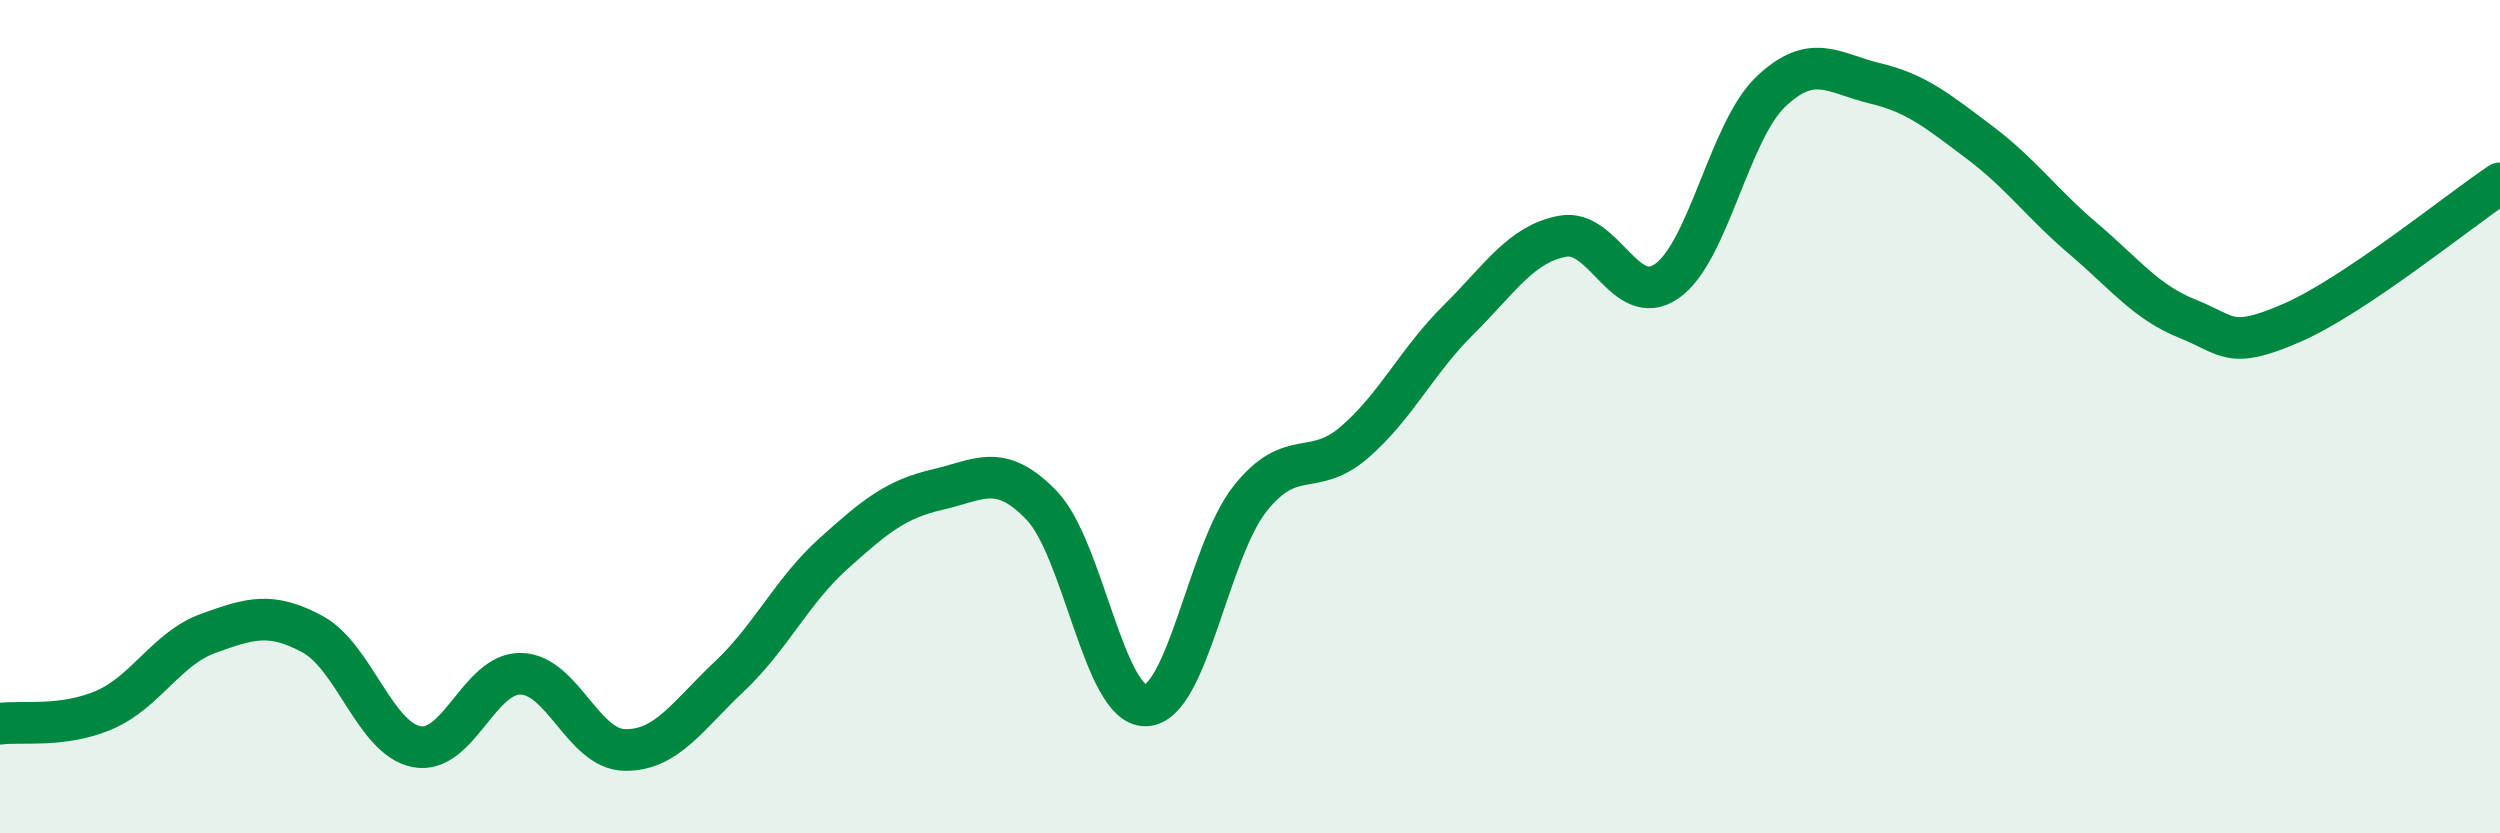
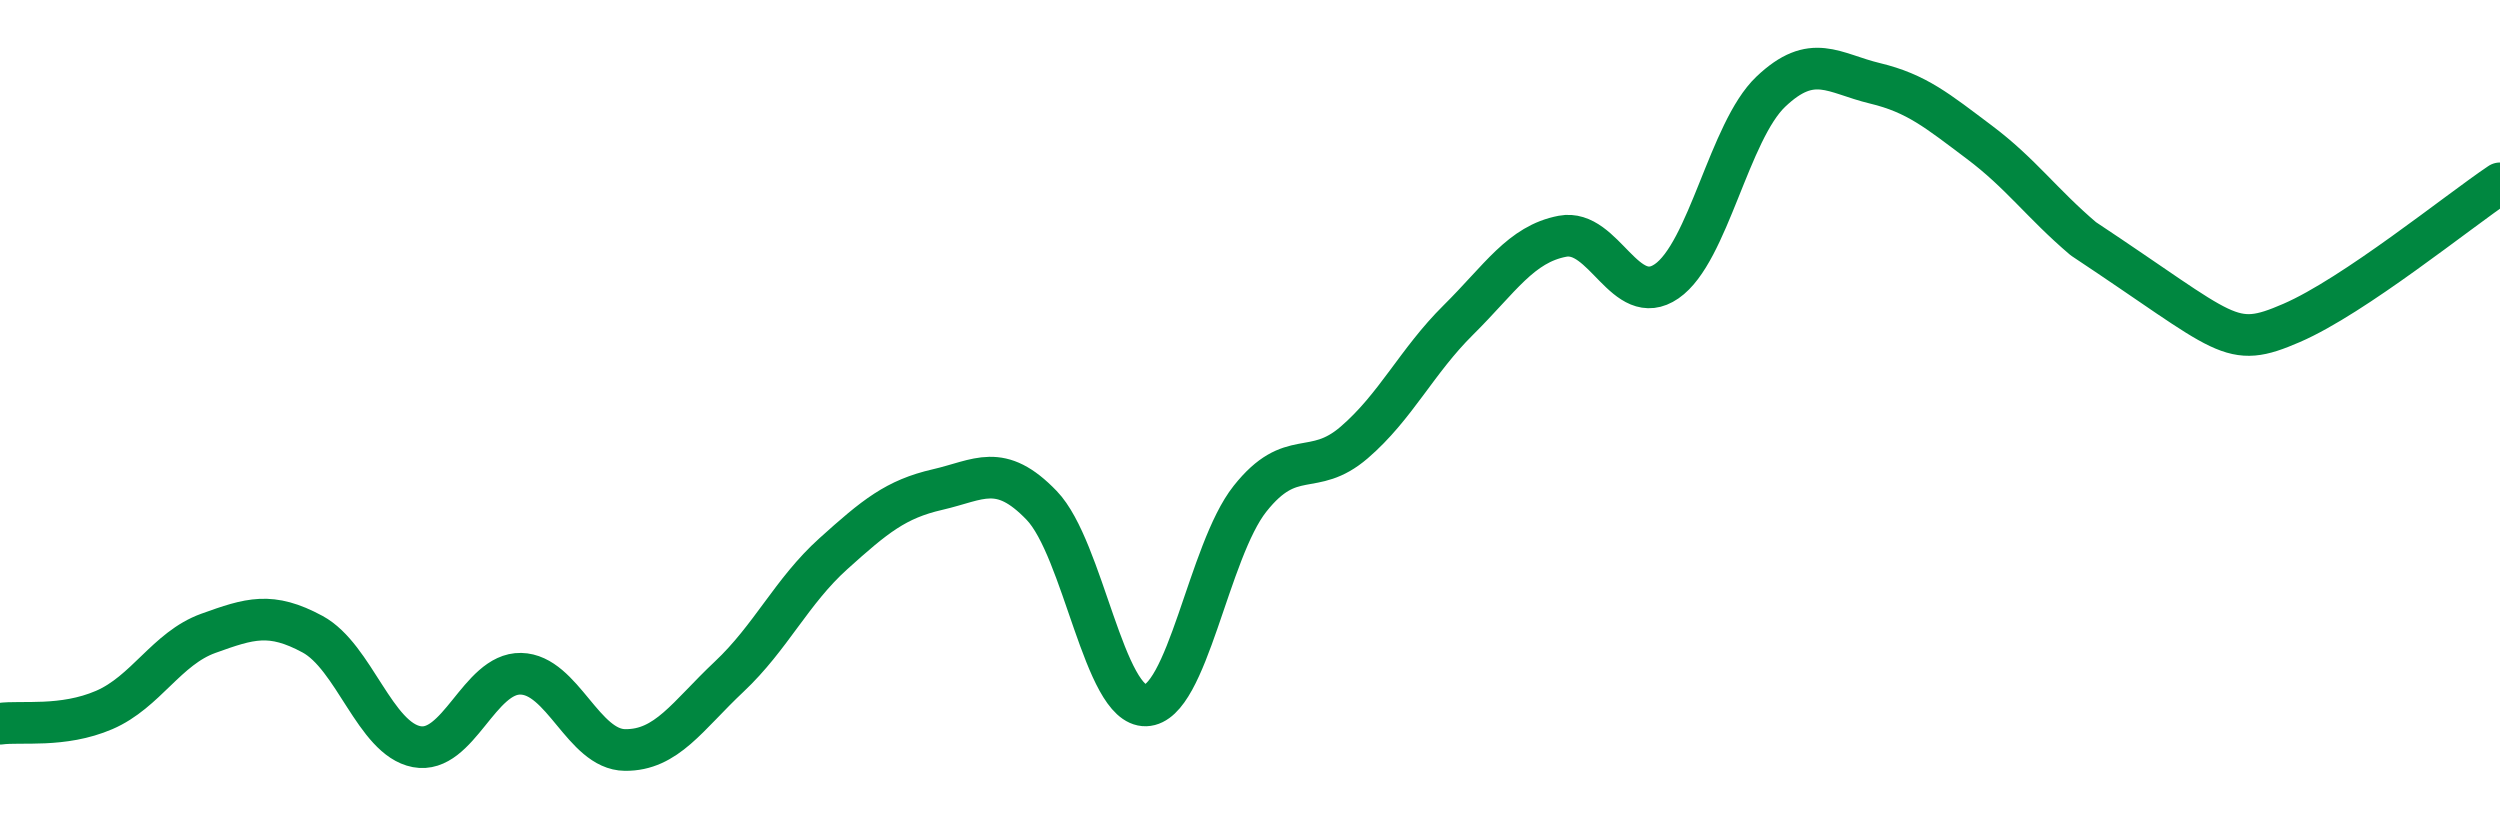
<svg xmlns="http://www.w3.org/2000/svg" width="60" height="20" viewBox="0 0 60 20">
-   <path d="M 0,17.37 C 0.5,17.3 1.5,17.47 2.5,17.04 C 3.5,16.61 4,15.56 5,15.2 C 6,14.84 6.5,14.68 7.5,15.22 C 8.5,15.76 9,17.73 10,17.92 C 11,18.11 11.5,16.15 12.5,16.17 C 13.5,16.19 14,17.99 15,18 C 16,18.01 16.5,17.18 17.5,16.24 C 18.5,15.3 19,14.19 20,13.29 C 21,12.39 21.5,11.98 22.5,11.75 C 23.5,11.52 24,11.09 25,12.13 C 26,13.17 26.5,16.96 27.5,16.93 C 28.5,16.9 29,13.23 30,11.97 C 31,10.71 31.5,11.48 32.5,10.62 C 33.5,9.76 34,8.67 35,7.68 C 36,6.69 36.5,5.86 37.5,5.67 C 38.5,5.48 39,7.44 40,6.75 C 41,6.06 41.5,3.15 42.5,2.2 C 43.5,1.25 44,1.76 45,2 C 46,2.24 46.5,2.66 47.5,3.41 C 48.5,4.16 49,4.88 50,5.73 C 51,6.58 51.5,7.25 52.5,7.65 C 53.5,8.05 53.5,8.4 55,7.75 C 56.5,7.1 59,5.07 60,4.4L60 20L0 20Z" fill="#008740" opacity="0.1" stroke-linecap="round" stroke-linejoin="round" />
-   <path d="M 0,17.37 C 0.5,17.3 1.5,17.47 2.5,17.04 C 3.5,16.61 4,15.56 5,15.2 C 6,14.84 6.5,14.68 7.5,15.22 C 8.5,15.76 9,17.73 10,17.92 C 11,18.11 11.5,16.15 12.5,16.17 C 13.5,16.19 14,17.99 15,18 C 16,18.01 16.5,17.18 17.5,16.24 C 18.5,15.3 19,14.19 20,13.29 C 21,12.39 21.5,11.98 22.5,11.75 C 23.5,11.52 24,11.09 25,12.13 C 26,13.17 26.5,16.96 27.5,16.93 C 28.5,16.9 29,13.23 30,11.97 C 31,10.71 31.5,11.48 32.5,10.62 C 33.5,9.76 34,8.67 35,7.68 C 36,6.69 36.5,5.86 37.5,5.67 C 38.5,5.48 39,7.44 40,6.75 C 41,6.06 41.5,3.15 42.5,2.2 C 43.5,1.25 44,1.76 45,2 C 46,2.24 46.5,2.66 47.5,3.41 C 48.5,4.16 49,4.88 50,5.73 C 51,6.58 51.5,7.25 52.5,7.65 C 53.5,8.05 53.5,8.4 55,7.75 C 56.5,7.1 59,5.07 60,4.4" stroke="#008740" stroke-width="1" fill="none" stroke-linecap="round" stroke-linejoin="round" />
+   <path d="M 0,17.37 C 0.5,17.3 1.5,17.47 2.5,17.04 C 3.5,16.61 4,15.56 5,15.2 C 6,14.84 6.5,14.68 7.5,15.22 C 8.5,15.76 9,17.73 10,17.92 C 11,18.11 11.5,16.15 12.5,16.17 C 13.5,16.19 14,17.99 15,18 C 16,18.01 16.5,17.18 17.5,16.24 C 18.5,15.3 19,14.19 20,13.29 C 21,12.39 21.5,11.98 22.5,11.75 C 23.5,11.52 24,11.09 25,12.13 C 26,13.17 26.5,16.96 27.5,16.93 C 28.5,16.9 29,13.23 30,11.97 C 31,10.71 31.5,11.48 32.5,10.62 C 33.5,9.76 34,8.67 35,7.68 C 36,6.69 36.5,5.86 37.5,5.67 C 38.5,5.48 39,7.44 40,6.75 C 41,6.06 41.5,3.15 42.5,2.2 C 43.5,1.25 44,1.76 45,2 C 46,2.24 46.5,2.66 47.5,3.41 C 48.5,4.16 49,4.88 50,5.73 C 53.5,8.05 53.5,8.4 55,7.75 C 56.5,7.1 59,5.07 60,4.4" stroke="#008740" stroke-width="1" fill="none" stroke-linecap="round" stroke-linejoin="round" />
</svg>